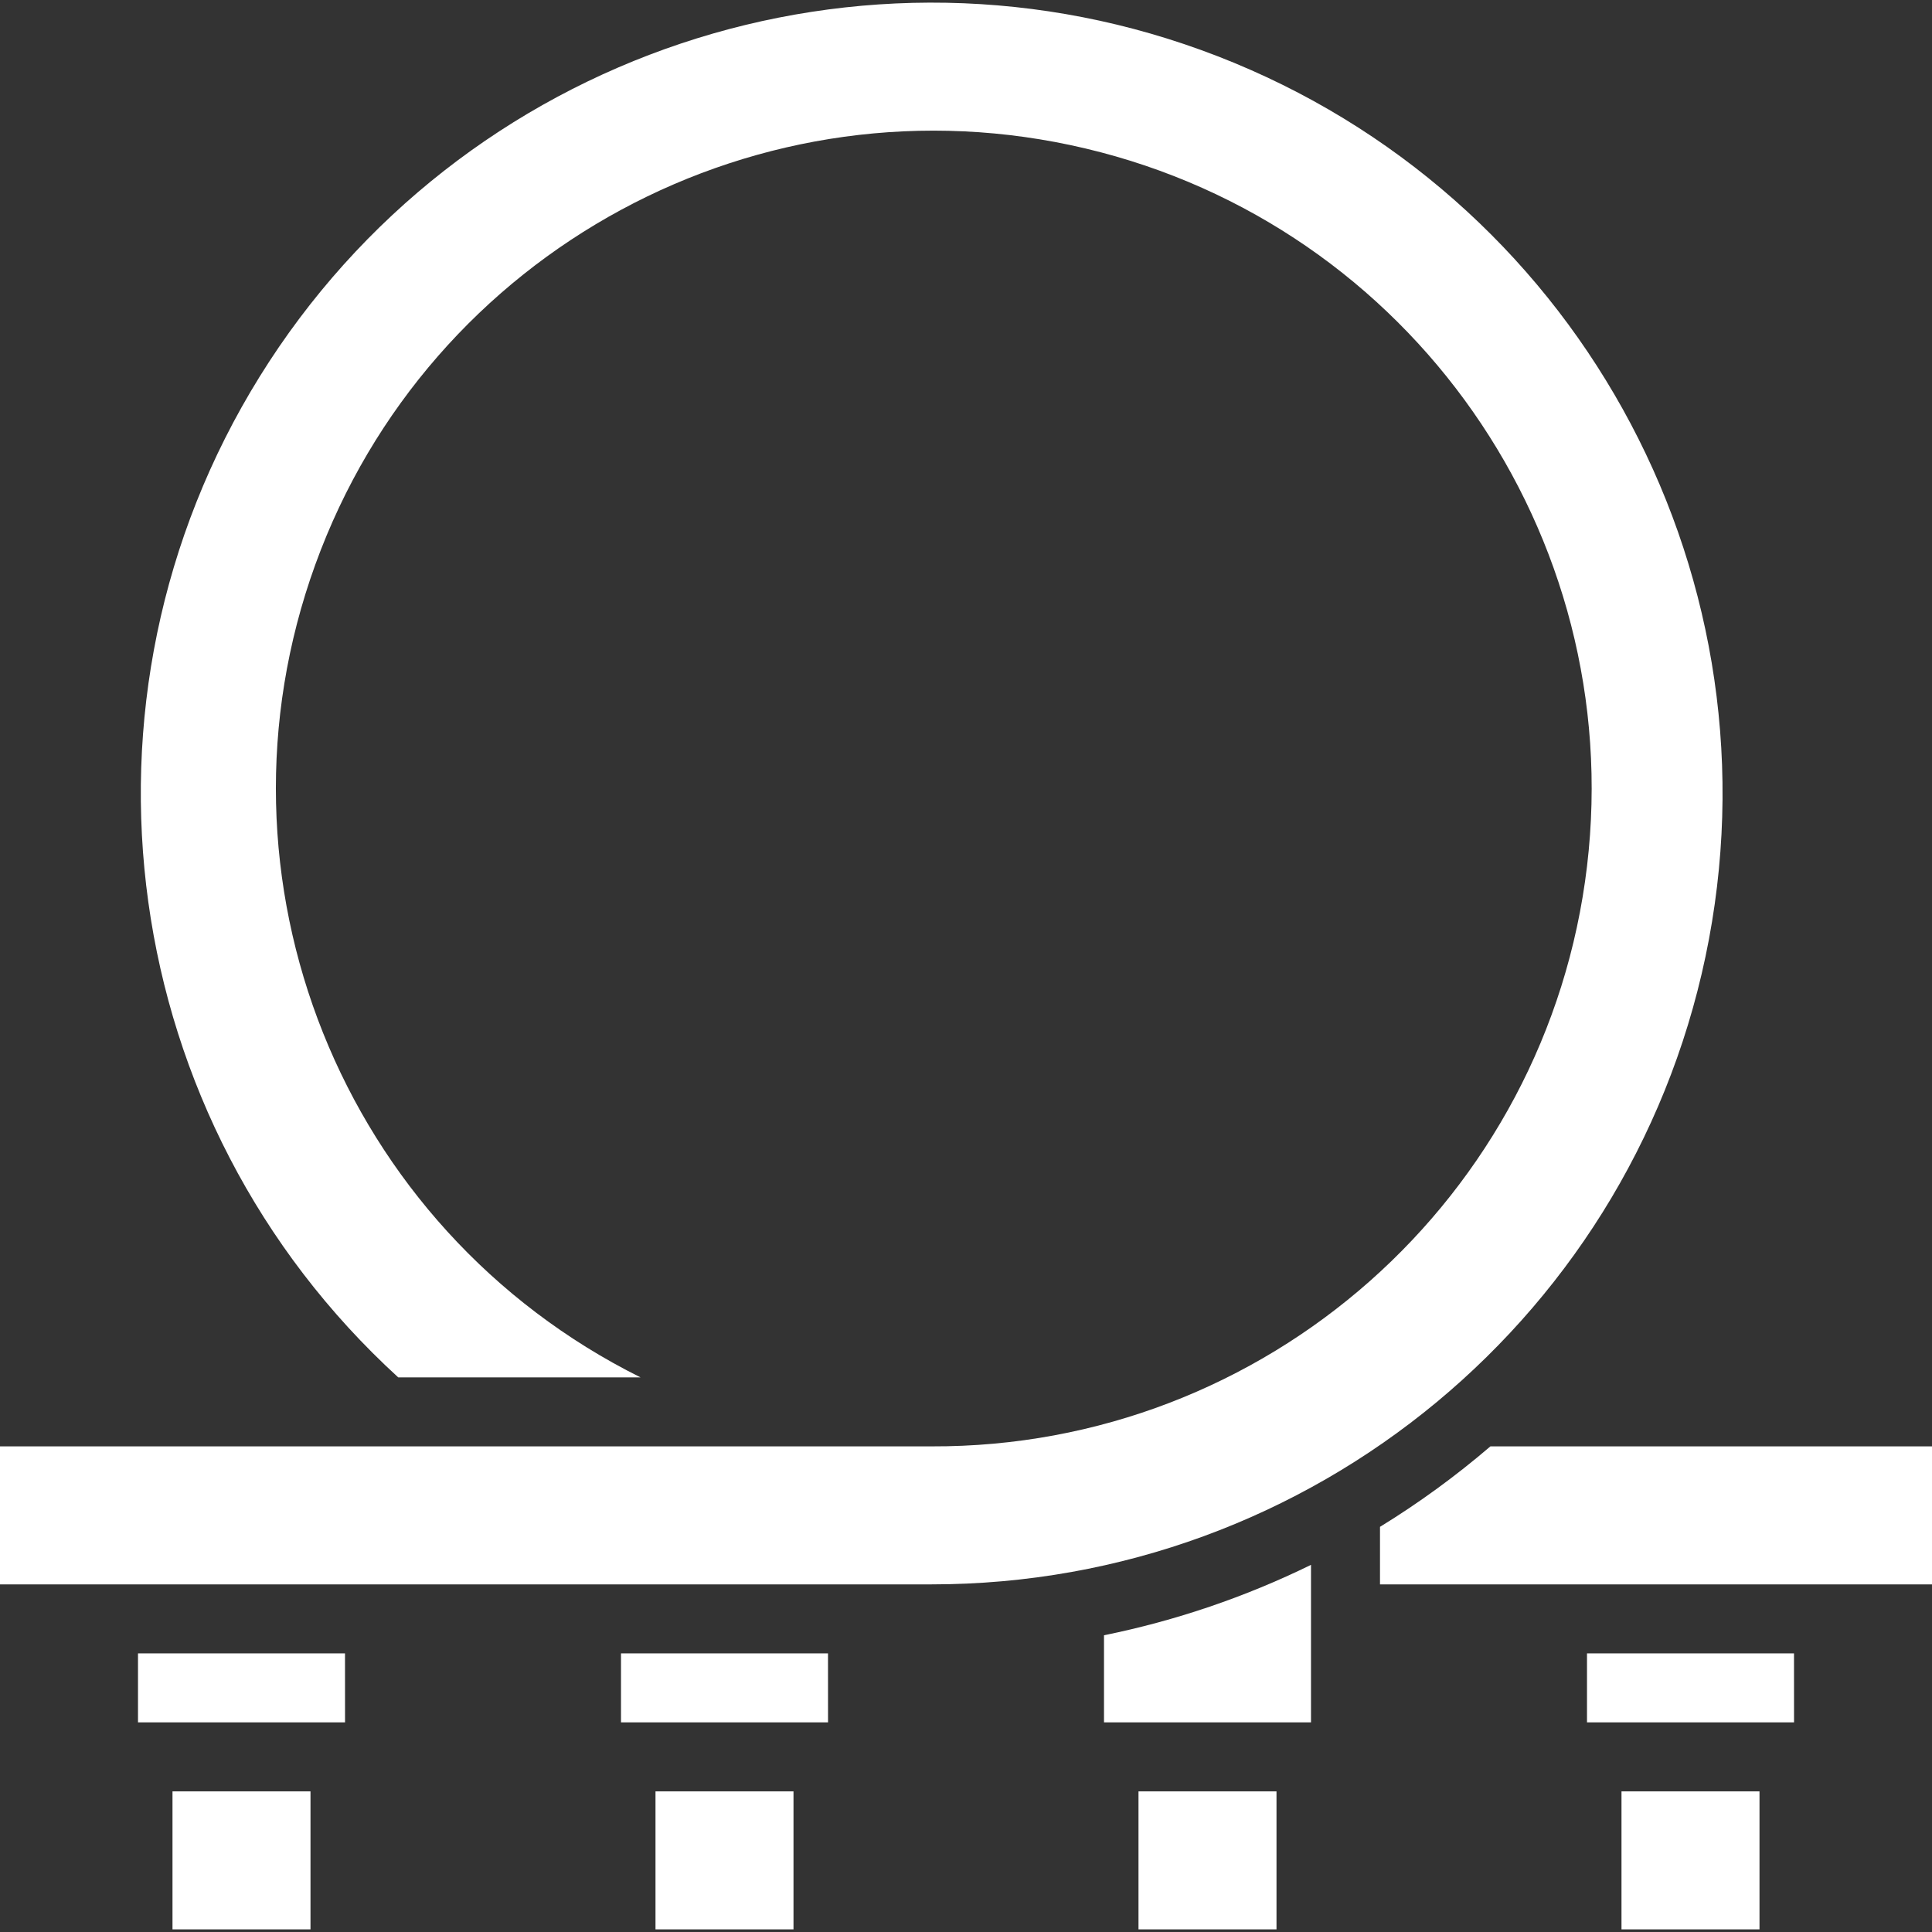
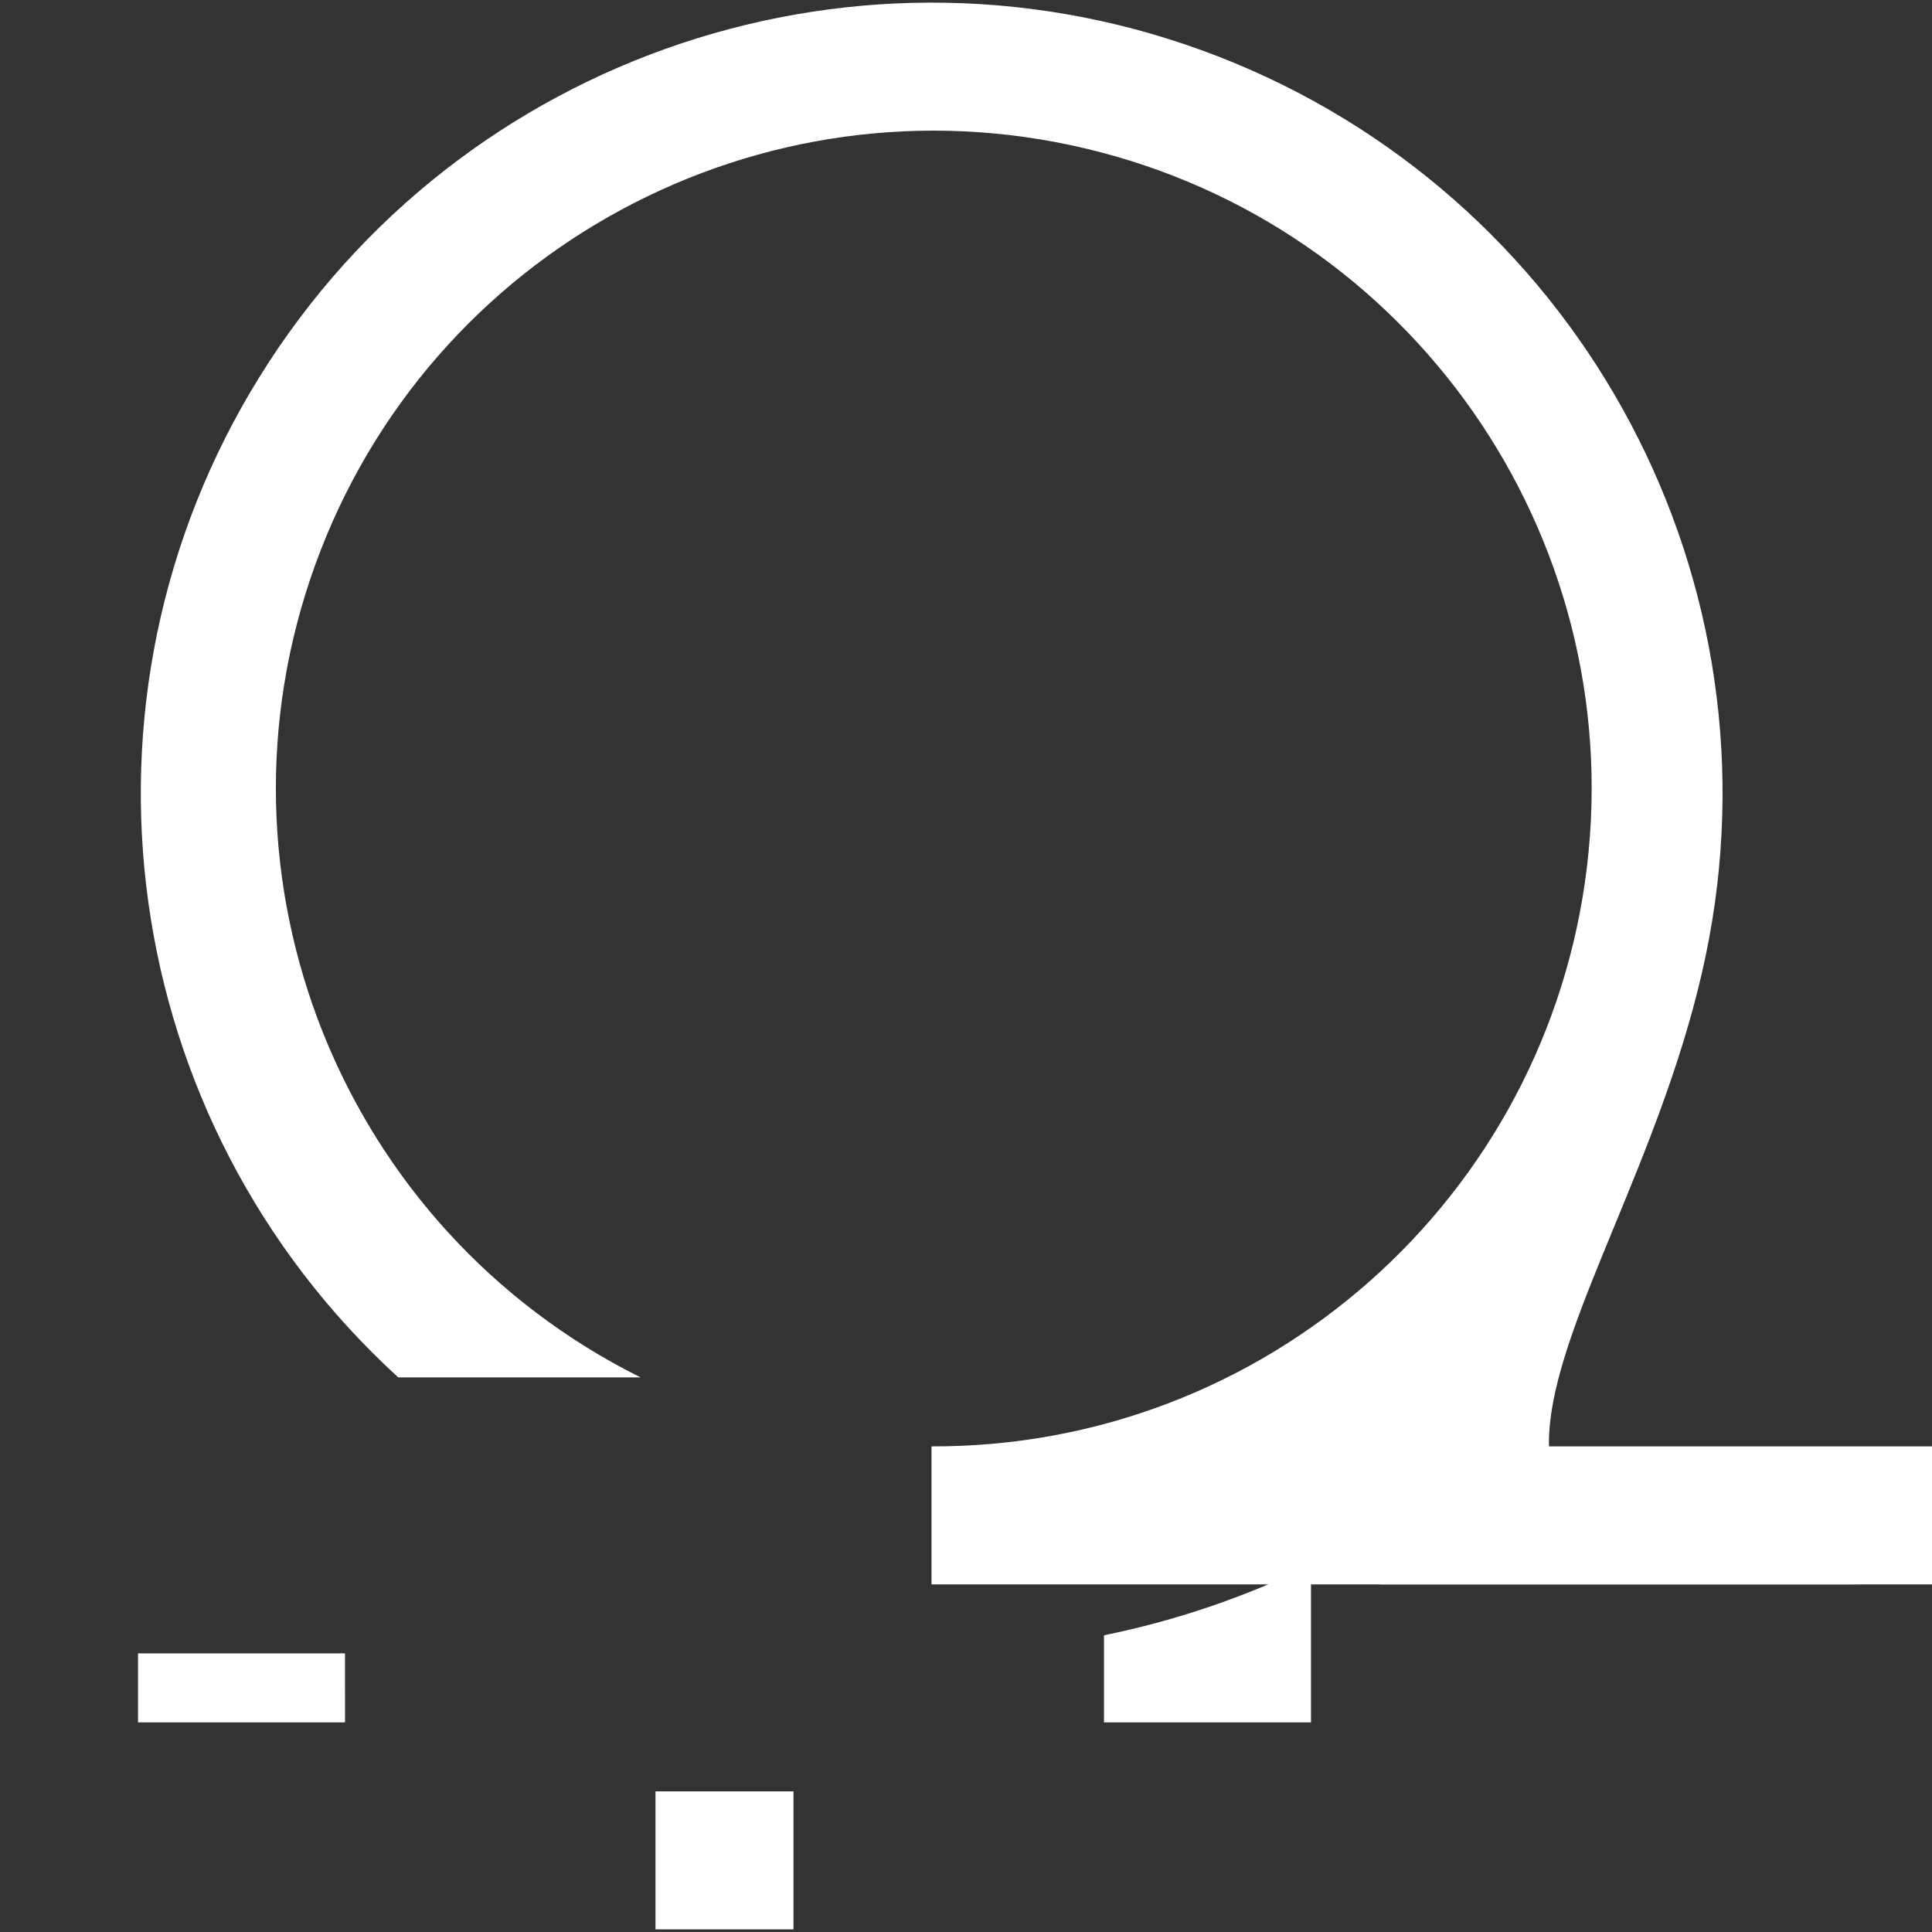
<svg xmlns="http://www.w3.org/2000/svg" version="1.1" id="Capa_1" x="0px" y="0px" viewBox="0 0 512 512" style="enable-background:new 0 0 512 512;" xml:space="preserve" width="512px" height="512px">
  <rect x="0" y="0" width="512" height="512" fill="#333333" stroke="none" />
  <g>
    <g>
      <g>
-         <path d="M452.892,248.898c18.579-99.151-36.113-197.47-130.153-233.974S121.995,14.09,68.814,99.81     c-53.182,85.719-37.751,197.164,36.721,265.208h64.209C90.471,325.531,53.403,232.882,83.561,149.613     c30.158-83.269,117.958-130.694,204.131-110.26s143.331,102.232,132.89,190.177c-10.441,87.945-85.163,154.086-173.725,153.774H0     v36.571h246.857C347.734,419.896,434.313,348.049,452.892,248.898z" fill="#FFFFFF" />
+         <path d="M452.892,248.898c18.579-99.151-36.113-197.47-130.153-233.974S121.995,14.09,68.814,99.81     c-53.182,85.719-37.751,197.164,36.721,265.208h64.209C90.471,325.531,53.403,232.882,83.561,149.613     c30.158-83.269,117.958-130.694,204.131-110.26s143.331,102.232,132.89,190.177c-10.441,87.945-85.163,154.086-173.725,153.774v36.571h246.857C347.734,419.896,434.313,348.049,452.892,248.898z" fill="#FFFFFF" />
        <path d="M292.571,456.446h54.857v-41.745c-17.417,8.53-35.852,14.8-54.857,18.661V456.446z" fill="#FFFFFF" />
-         <rect x="45.714" y="474.732" width="36.571" height="36.571" fill="#FFFFFF" />
        <polygon points="36.571,438.161 36.571,456.446 91.429,456.446 91.438,456.446 91.429,438.161    " fill="#FFFFFF" />
        <rect x="173.714" y="474.732" width="36.571" height="36.571" fill="#FFFFFF" />
-         <polygon points="164.571,438.161 164.571,456.446 219.429,456.446 219.438,456.446 219.429,438.161    " fill="#FFFFFF" />
-         <rect x="301.714" y="474.732" width="36.571" height="36.571" fill="#FFFFFF" />
-         <rect x="429.714" y="474.732" width="36.571" height="36.571" fill="#FFFFFF" />
-         <polygon points="420.571,438.161 420.571,456.446 475.429,456.446 475.438,456.446 475.429,438.161    " fill="#FFFFFF" />
        <path d="M394.971,383.304c-9.175,7.869-18.958,14.999-29.257,21.324v15.248H512v-36.571H394.971z" fill="#FFFFFF" />
      </g>
    </g>
  </g>
  <g>
</g>
  <g>
</g>
  <g>
</g>
  <g>
</g>
  <g>
</g>
  <g>
</g>
  <g>
</g>
  <g>
</g>
  <g>
</g>
  <g>
</g>
  <g>
</g>
  <g>
</g>
  <g>
</g>
  <g>
</g>
  <g>
</g>
</svg>